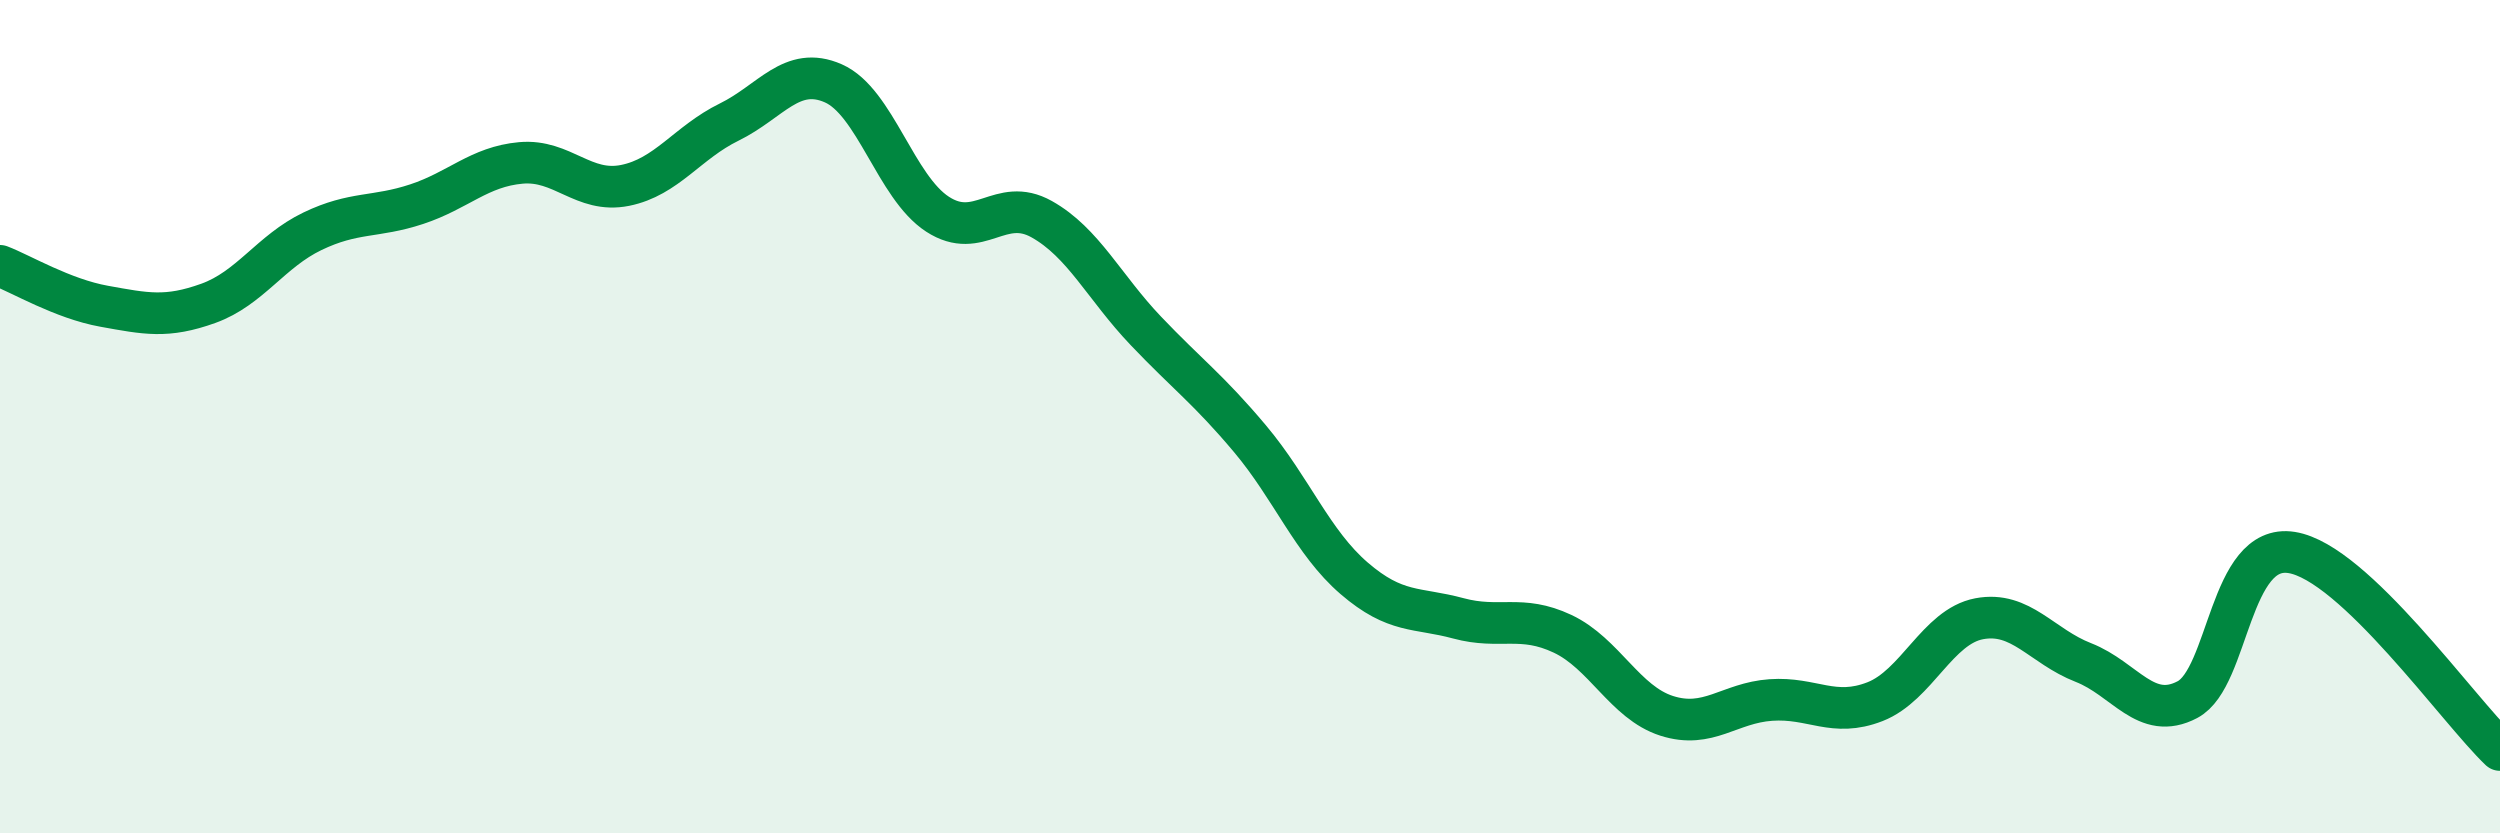
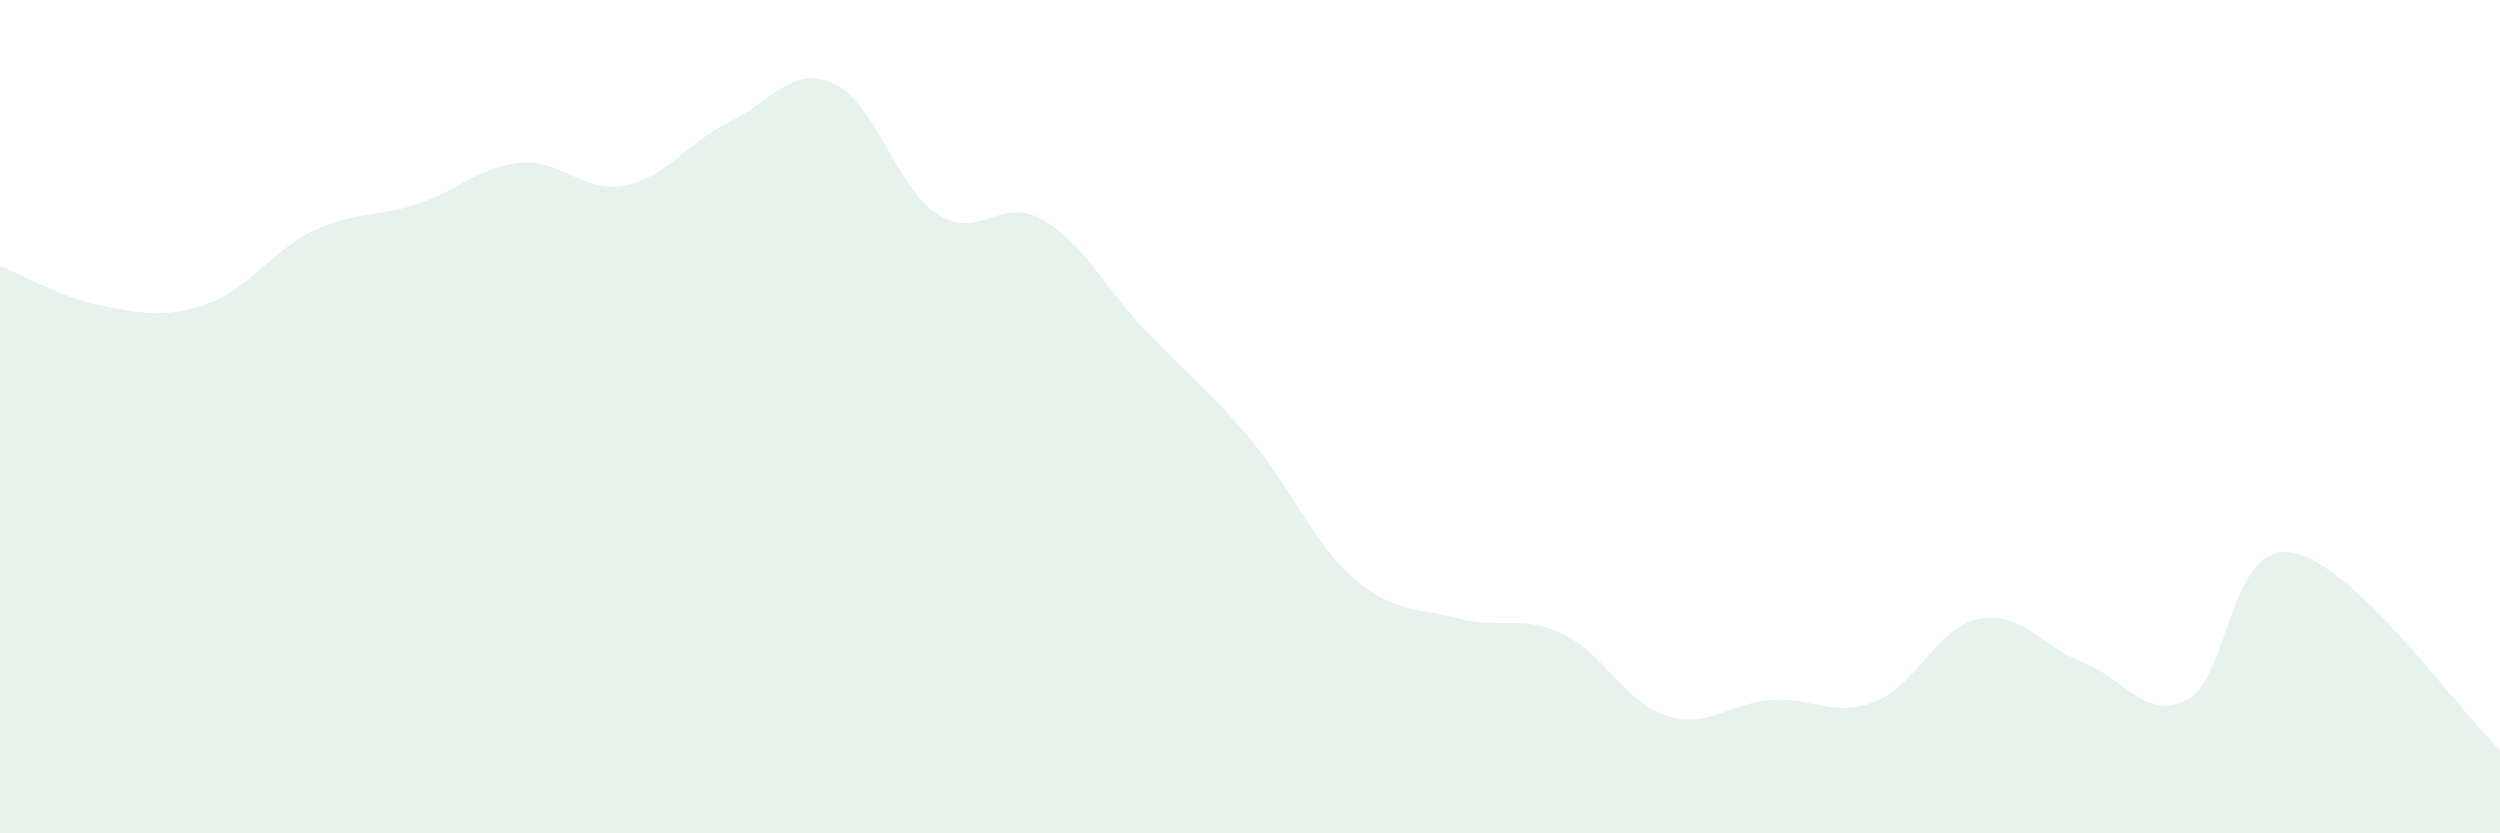
<svg xmlns="http://www.w3.org/2000/svg" width="60" height="20" viewBox="0 0 60 20">
  <path d="M 0,6.38 C 0.5,6.57 1.5,7.17 2.5,7.35 C 3.5,7.53 4,7.64 5,7.28 C 6,6.92 6.5,6.03 7.5,5.55 C 8.5,5.07 9,5.23 10,4.9 C 11,4.57 11.5,4 12.5,3.91 C 13.5,3.82 14,4.65 15,4.45 C 16,4.25 16.5,3.42 17.5,2.93 C 18.5,2.44 19,1.56 20,2 C 21,2.44 21.5,4.49 22.5,5.14 C 23.5,5.79 24,4.7 25,5.26 C 26,5.82 26.5,6.89 27.5,7.94 C 28.5,8.99 29,9.34 30,10.53 C 31,11.72 31.5,13.02 32.5,13.88 C 33.5,14.74 34,14.57 35,14.84 C 36,15.11 36.5,14.74 37.5,15.21 C 38.5,15.68 39,16.86 40,17.18 C 41,17.5 41.5,16.87 42.5,16.8 C 43.5,16.73 44,17.23 45,16.84 C 46,16.45 46.5,15.04 47.5,14.85 C 48.5,14.66 49,15.51 50,15.9 C 51,16.29 51.5,17.32 52.5,16.79 C 53.5,16.26 53.5,13.02 55,13.26 C 56.5,13.5 59,17.05 60,18L60 20L0 20Z" fill="#008740" opacity="0.1" stroke-linecap="round" stroke-linejoin="round" />
-   <path d="M 0,6.38 C 0.5,6.57 1.5,7.17 2.5,7.35 C 3.5,7.53 4,7.64 5,7.28 C 6,6.92 6.5,6.03 7.5,5.55 C 8.5,5.07 9,5.23 10,4.9 C 11,4.57 11.5,4 12.5,3.91 C 13.5,3.82 14,4.65 15,4.45 C 16,4.25 16.5,3.42 17.5,2.93 C 18.5,2.44 19,1.56 20,2 C 21,2.44 21.5,4.49 22.5,5.14 C 23.5,5.79 24,4.7 25,5.26 C 26,5.82 26.5,6.89 27.5,7.94 C 28.5,8.99 29,9.34 30,10.53 C 31,11.72 31.5,13.02 32.5,13.88 C 33.5,14.74 34,14.57 35,14.84 C 36,15.11 36.5,14.74 37.5,15.21 C 38.5,15.68 39,16.86 40,17.18 C 41,17.5 41.5,16.87 42.5,16.8 C 43.5,16.73 44,17.23 45,16.84 C 46,16.45 46.5,15.04 47.5,14.85 C 48.5,14.66 49,15.51 50,15.9 C 51,16.29 51.5,17.32 52.5,16.79 C 53.5,16.26 53.5,13.02 55,13.26 C 56.5,13.5 59,17.05 60,18" stroke="#008740" stroke-width="1" fill="none" stroke-linecap="round" stroke-linejoin="round" />
</svg>